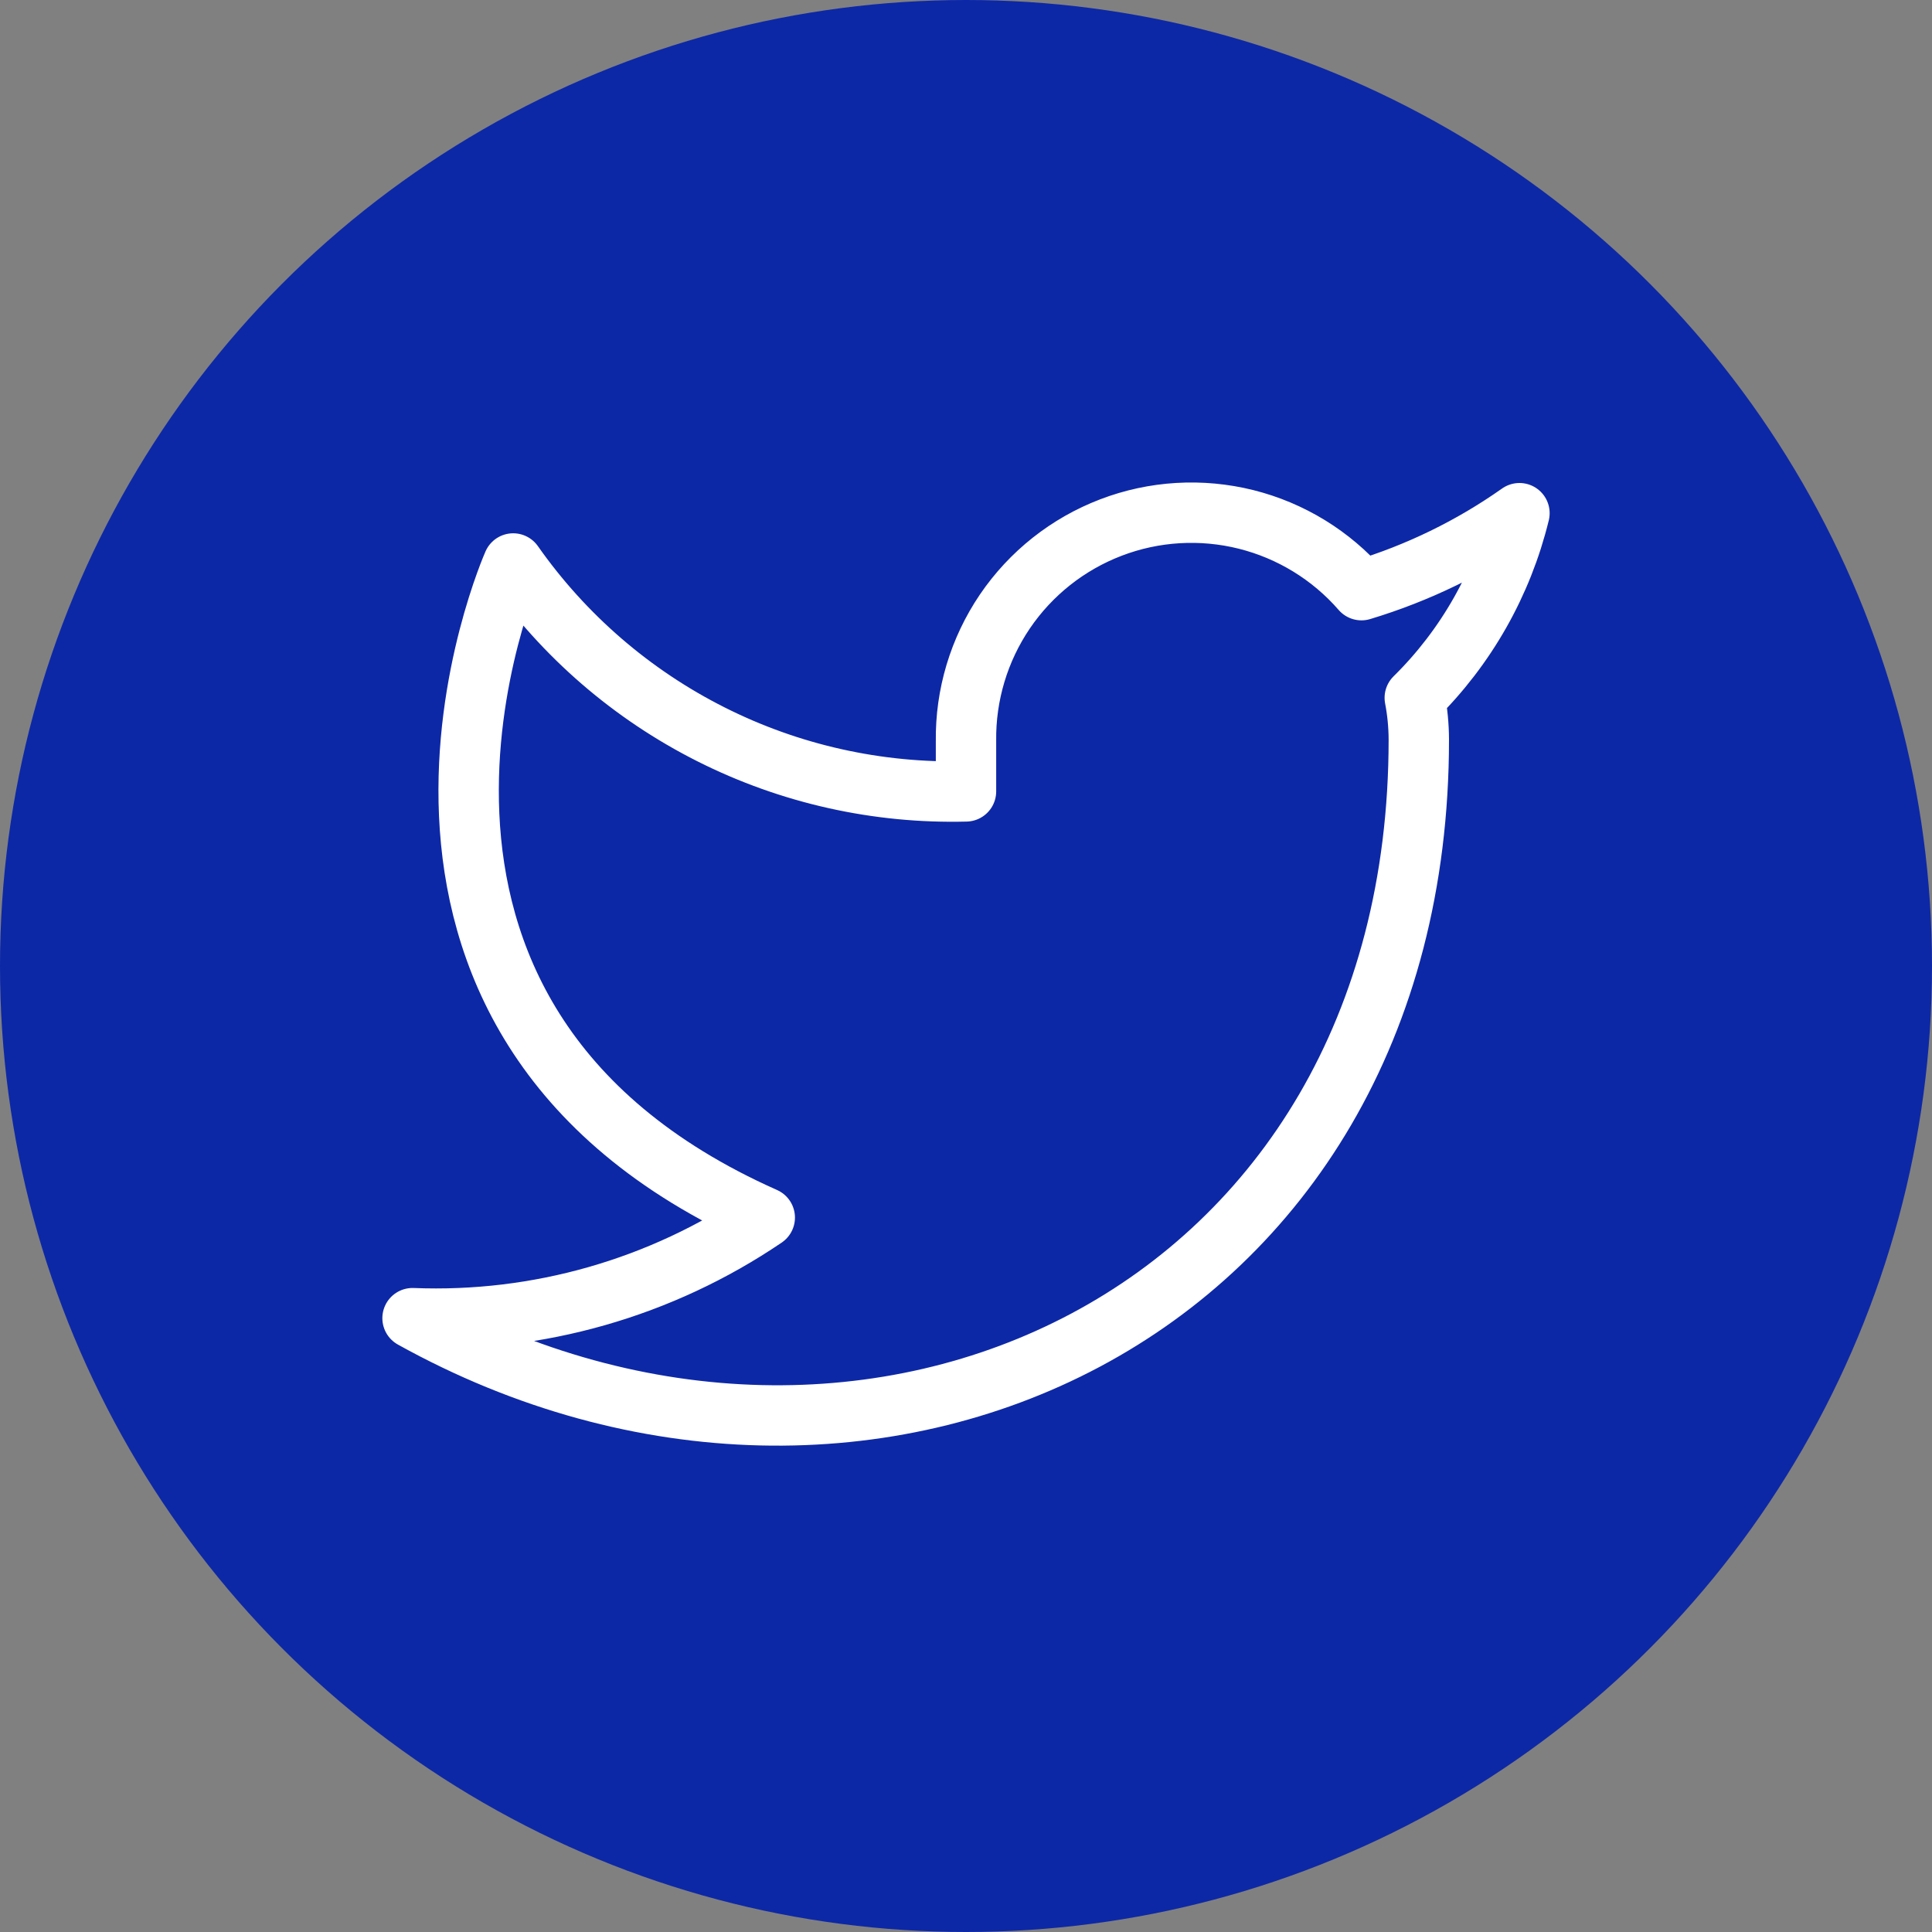
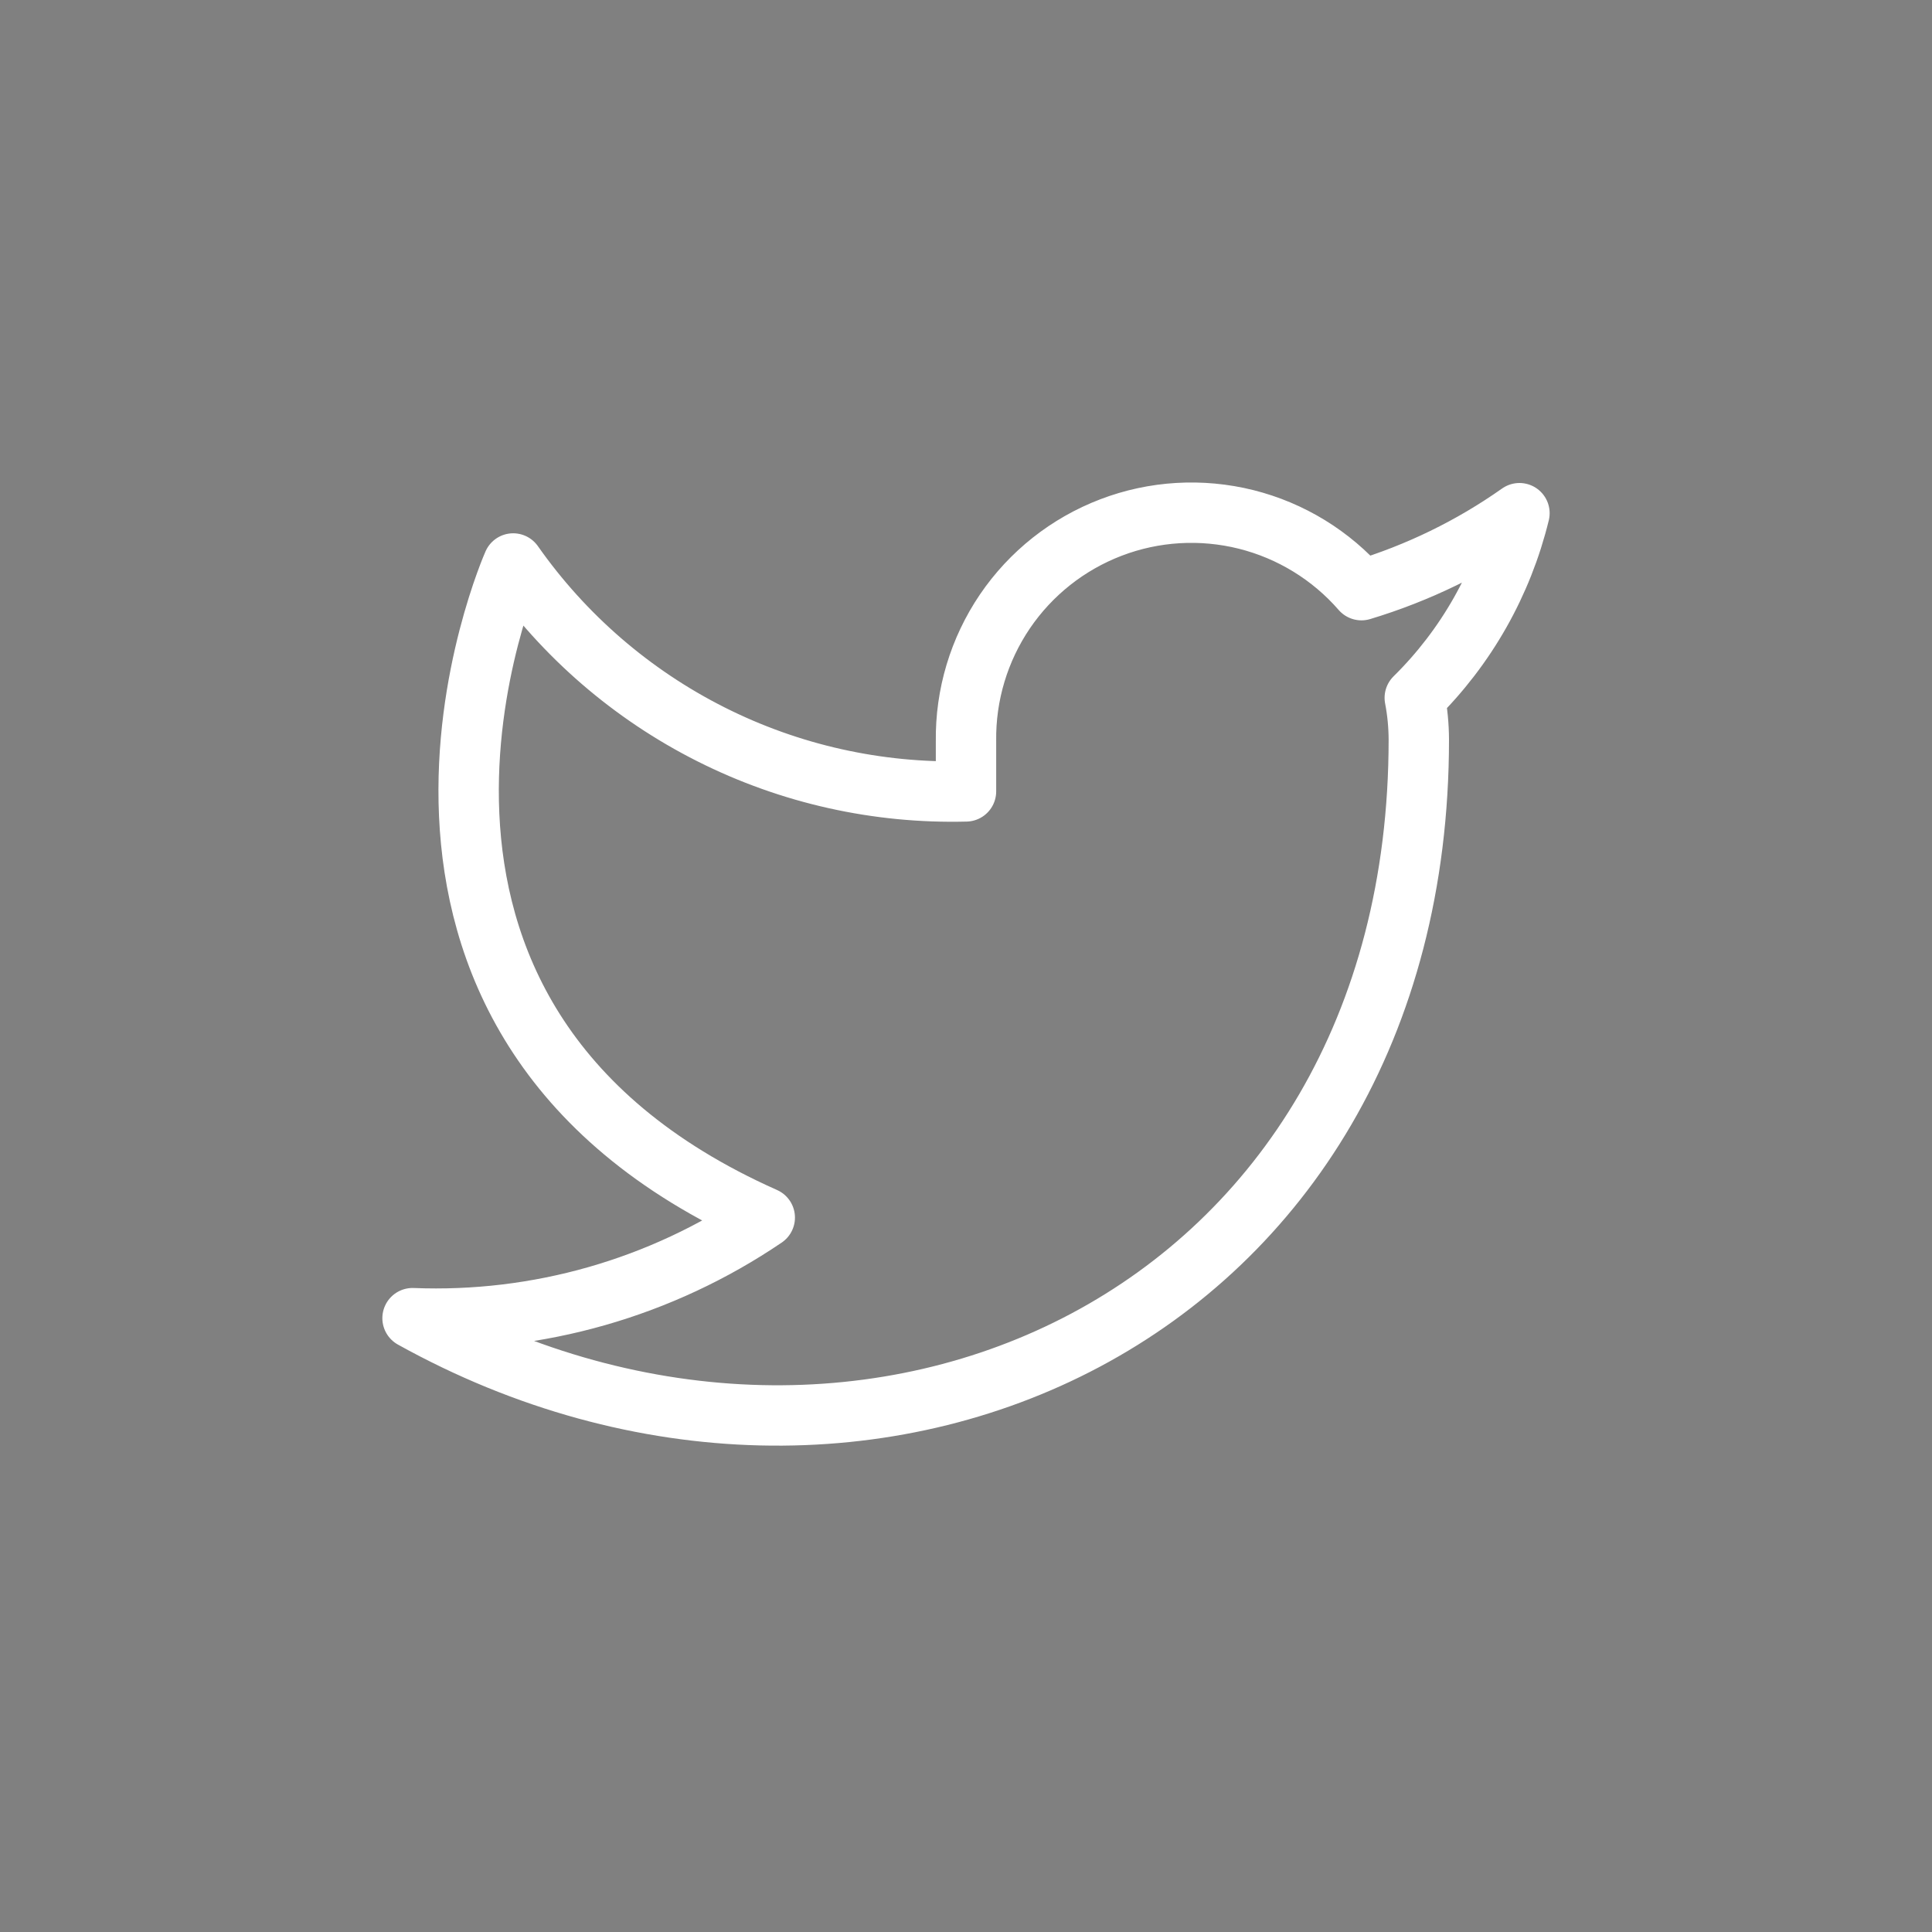
<svg xmlns="http://www.w3.org/2000/svg" width="32" height="32" viewBox="0 0 32 32" fill="none">
  <rect x="0" y="0" width="32" height="32" fill="#808080" stroke="none" />
-   <circle cx="16" cy="16" r="16" fill="#0D28A6" />
  <path d="M25.167 8.5C24.369 9.063 23.485 9.493 22.55 9.775C22.048 9.198 21.381 8.789 20.639 8.603C19.897 8.418 19.116 8.464 18.402 8.737C17.687 9.01 17.074 9.495 16.644 10.128C16.215 10.761 15.99 11.51 16 12.275V13.108C14.536 13.146 13.084 12.822 11.776 12.163C10.467 11.504 9.342 10.532 8.5 9.333C8.5 9.333 5.167 16.833 12.667 20.167C10.95 21.332 8.906 21.916 6.833 21.833C14.333 26 23.5 21.833 23.5 12.25C23.499 12.018 23.477 11.786 23.433 11.558C24.284 10.72 24.884 9.661 25.167 8.5V8.5Z" stroke="white" stroke-linecap="round" stroke-linejoin="round" />
</svg>